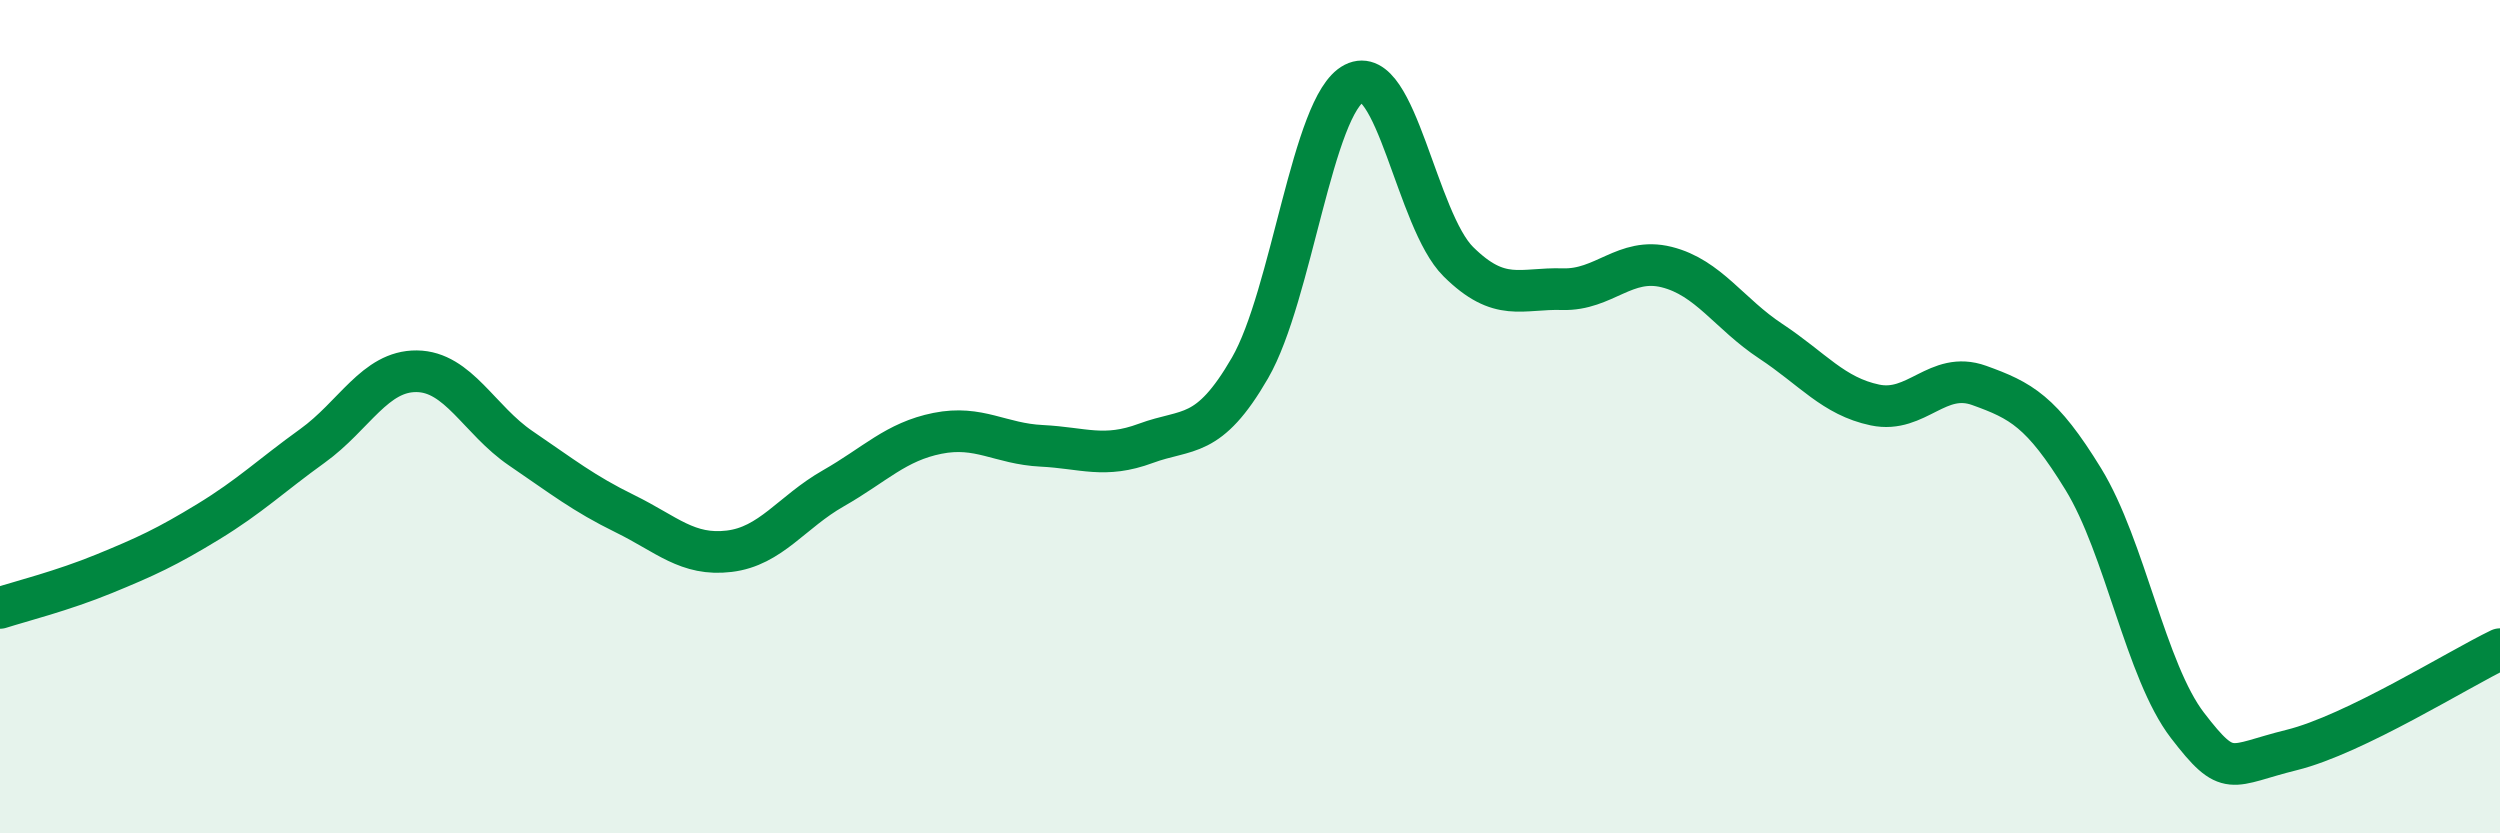
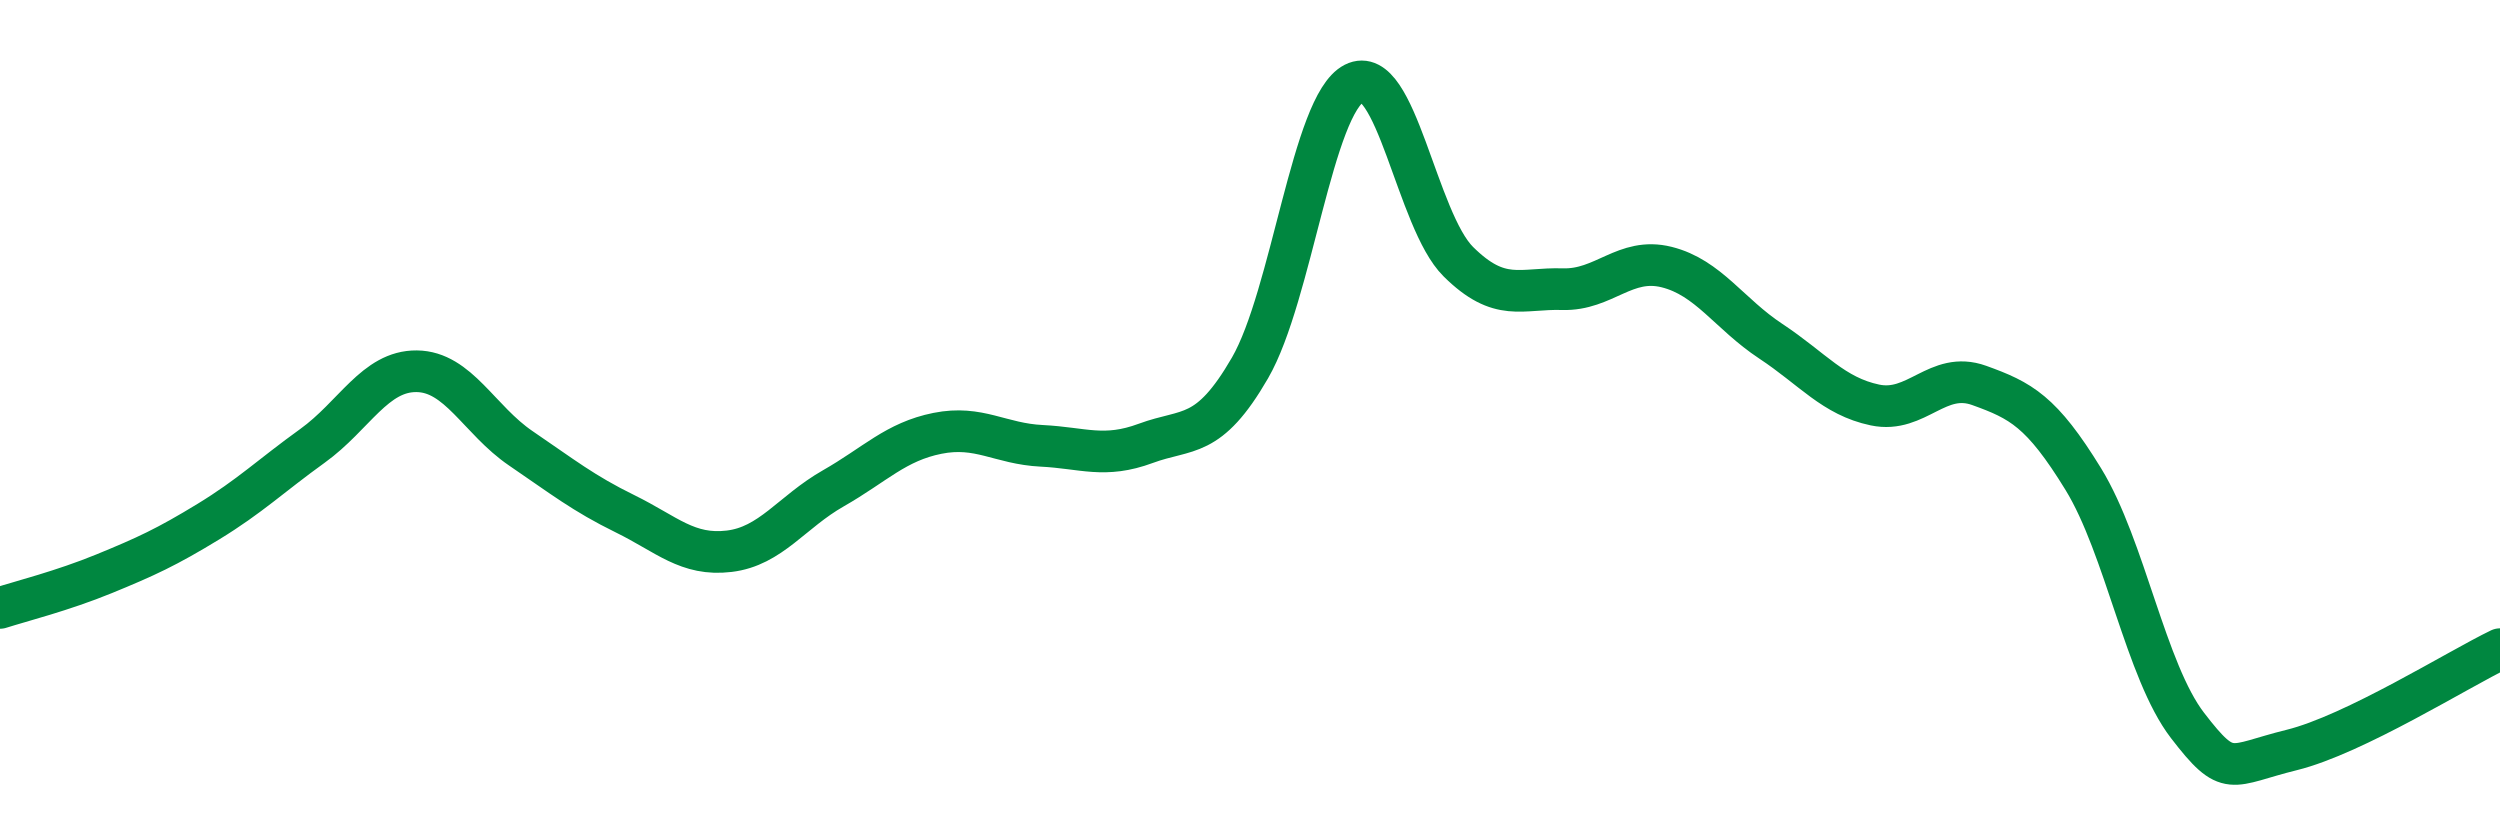
<svg xmlns="http://www.w3.org/2000/svg" width="60" height="20" viewBox="0 0 60 20">
-   <path d="M 0,14.59 C 0.5,14.43 1.5,14.18 2.5,13.77 C 3.5,13.36 4,13.13 5,12.52 C 6,11.91 6.5,11.42 7.5,10.7 C 8.5,9.98 9,8.9 10,8.91 C 11,8.92 11.5,10.08 12.5,10.76 C 13.5,11.44 14,11.84 15,12.33 C 16,12.82 16.5,13.35 17.5,13.23 C 18.5,13.11 19,12.29 20,11.72 C 21,11.15 21.5,10.6 22.5,10.4 C 23.5,10.2 24,10.65 25,10.7 C 26,10.75 26.5,11.01 27.5,10.64 C 28.5,10.27 29,10.56 30,8.83 C 31,7.1 31.5,2.51 32.5,2 C 33.5,1.49 34,5.29 35,6.28 C 36,7.27 36.5,6.91 37.5,6.94 C 38.5,6.97 39,6.16 40,6.41 C 41,6.66 41.5,7.53 42.5,8.19 C 43.5,8.85 44,9.51 45,9.72 C 46,9.93 46.5,8.89 47.5,9.25 C 48.5,9.61 49,9.87 50,11.5 C 51,13.13 51.5,16.11 52.5,17.41 C 53.5,18.71 53.5,18.37 55,18 C 56.5,17.63 59,16.06 60,15.58L60 20L0 20Z" fill="#008740" opacity="0.1" stroke-linecap="round" stroke-linejoin="round" />
  <path d="M 0,14.59 C 0.5,14.43 1.5,14.18 2.5,13.77 C 3.5,13.36 4,13.13 5,12.52 C 6,11.91 6.5,11.42 7.5,10.7 C 8.5,9.98 9,8.9 10,8.91 C 11,8.92 11.5,10.08 12.5,10.76 C 13.5,11.44 14,11.84 15,12.33 C 16,12.82 16.5,13.35 17.5,13.23 C 18.5,13.11 19,12.29 20,11.72 C 21,11.15 21.5,10.6 22.5,10.4 C 23.5,10.2 24,10.65 25,10.7 C 26,10.75 26.5,11.01 27.5,10.64 C 28.5,10.27 29,10.56 30,8.83 C 31,7.1 31.5,2.51 32.5,2 C 33.5,1.49 34,5.29 35,6.28 C 36,7.27 36.5,6.91 37.5,6.94 C 38.5,6.97 39,6.16 40,6.41 C 41,6.66 41.5,7.53 42.5,8.19 C 43.5,8.85 44,9.51 45,9.72 C 46,9.93 46.5,8.89 47.5,9.25 C 48.5,9.61 49,9.87 50,11.5 C 51,13.13 51.5,16.11 52.5,17.41 C 53.5,18.71 53.5,18.37 55,18 C 56.5,17.63 59,16.06 60,15.58" stroke="#008740" stroke-width="1" fill="none" stroke-linecap="round" stroke-linejoin="round" />
</svg>